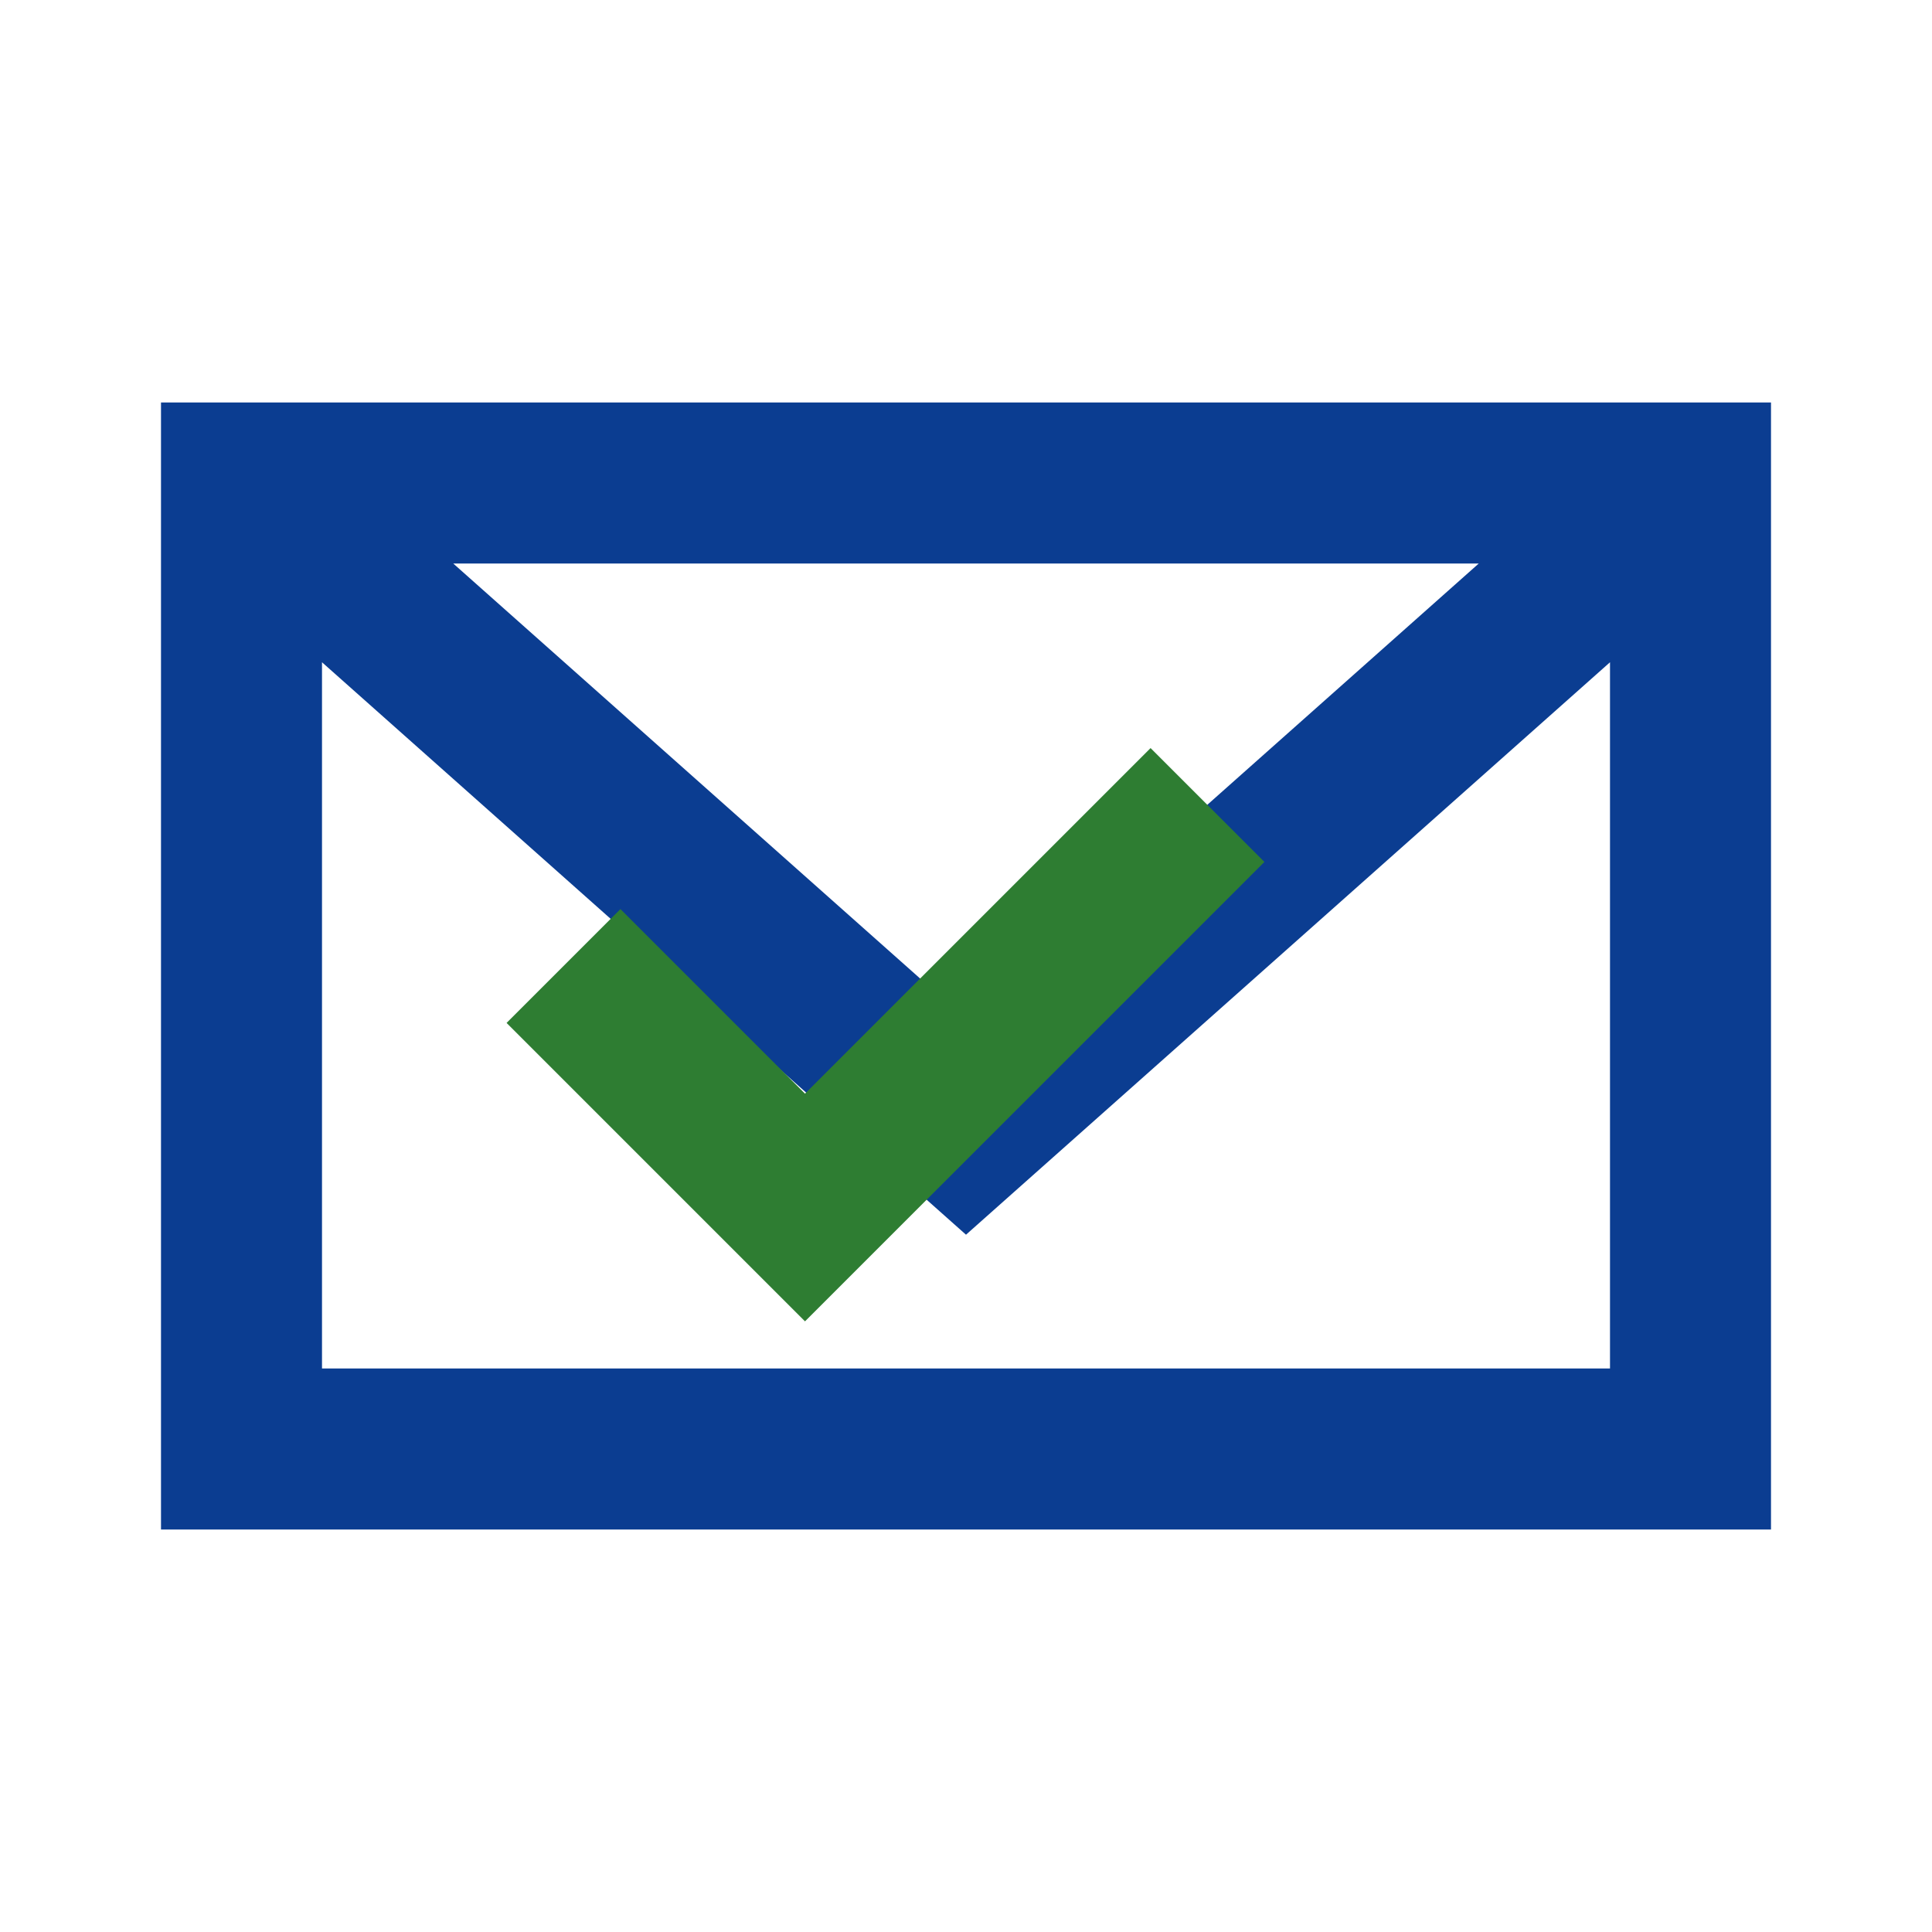
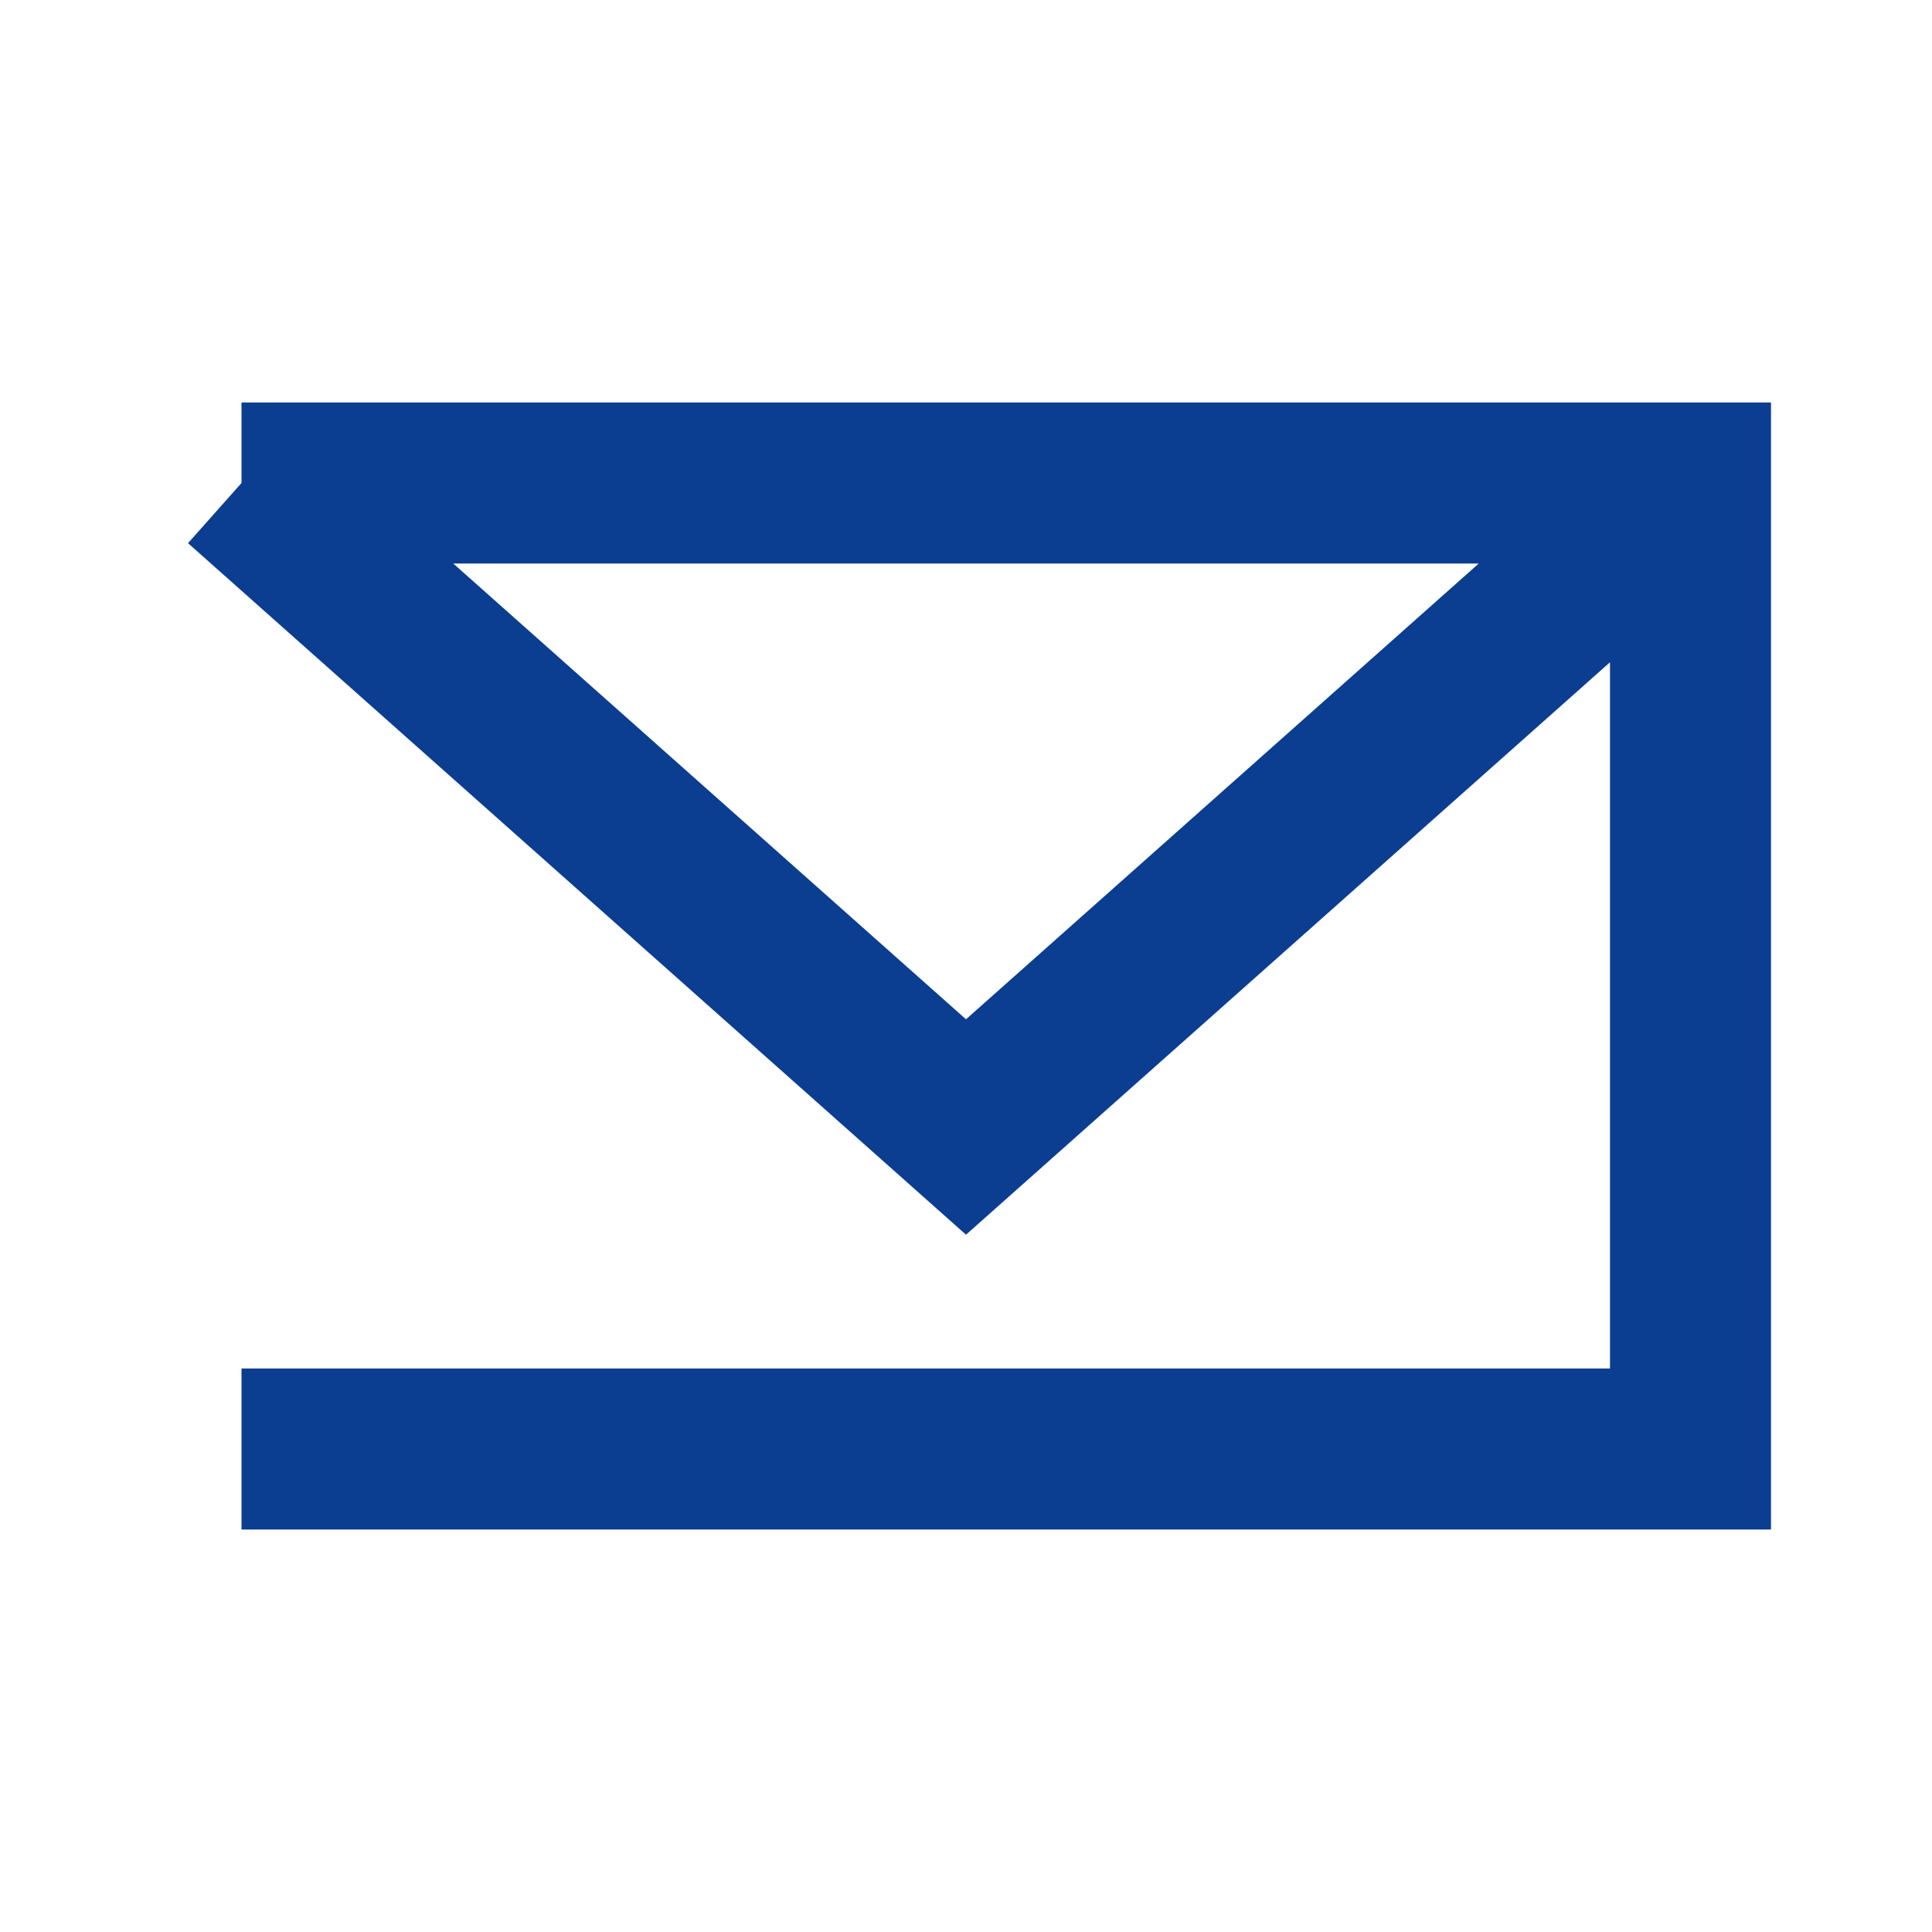
<svg xmlns="http://www.w3.org/2000/svg" width="32" height="32" viewBox="0 0 24 24">
-   <path fill="none" stroke="#0B3D91" stroke-width="2" d="M3 6h18v12H3zM3 6l9 8 9-8" />
-   <path fill="none" stroke="#2E7D32" stroke-width="2" d="m7 12 3 3 5-5" />
+   <path fill="none" stroke="#0B3D91" stroke-width="2" d="M3 6h18v12H3M3 6l9 8 9-8" />
</svg>